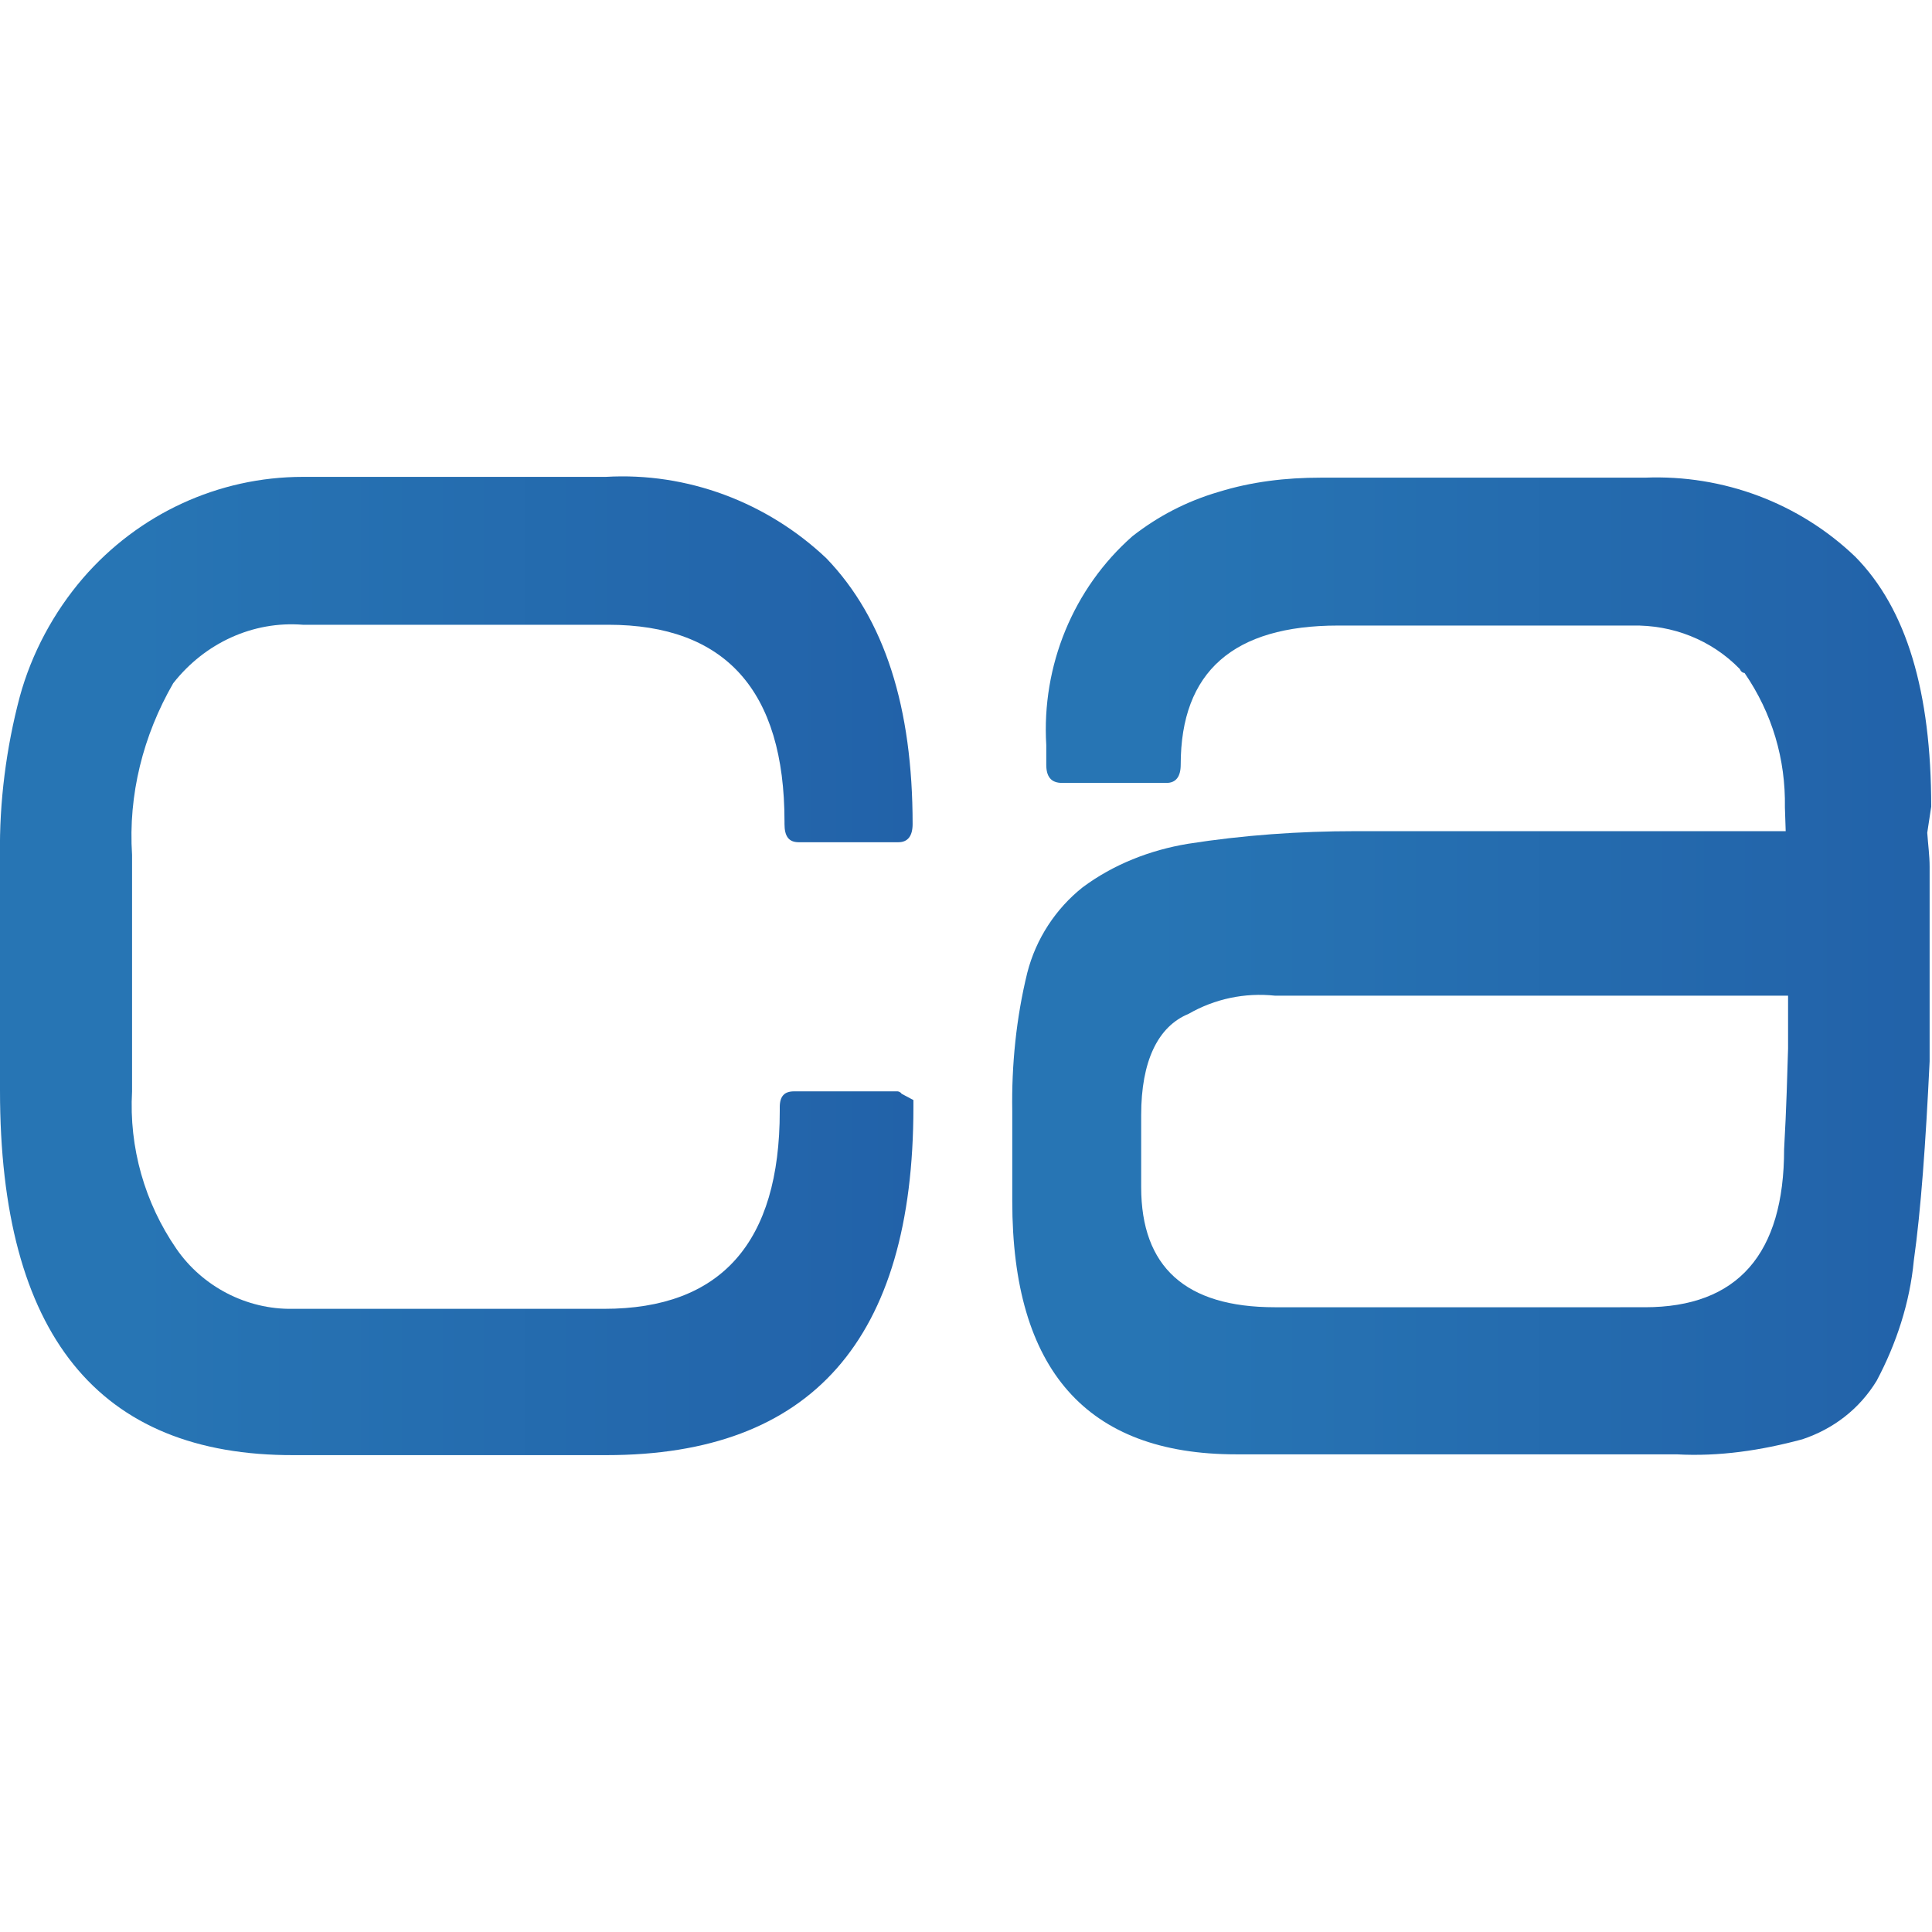
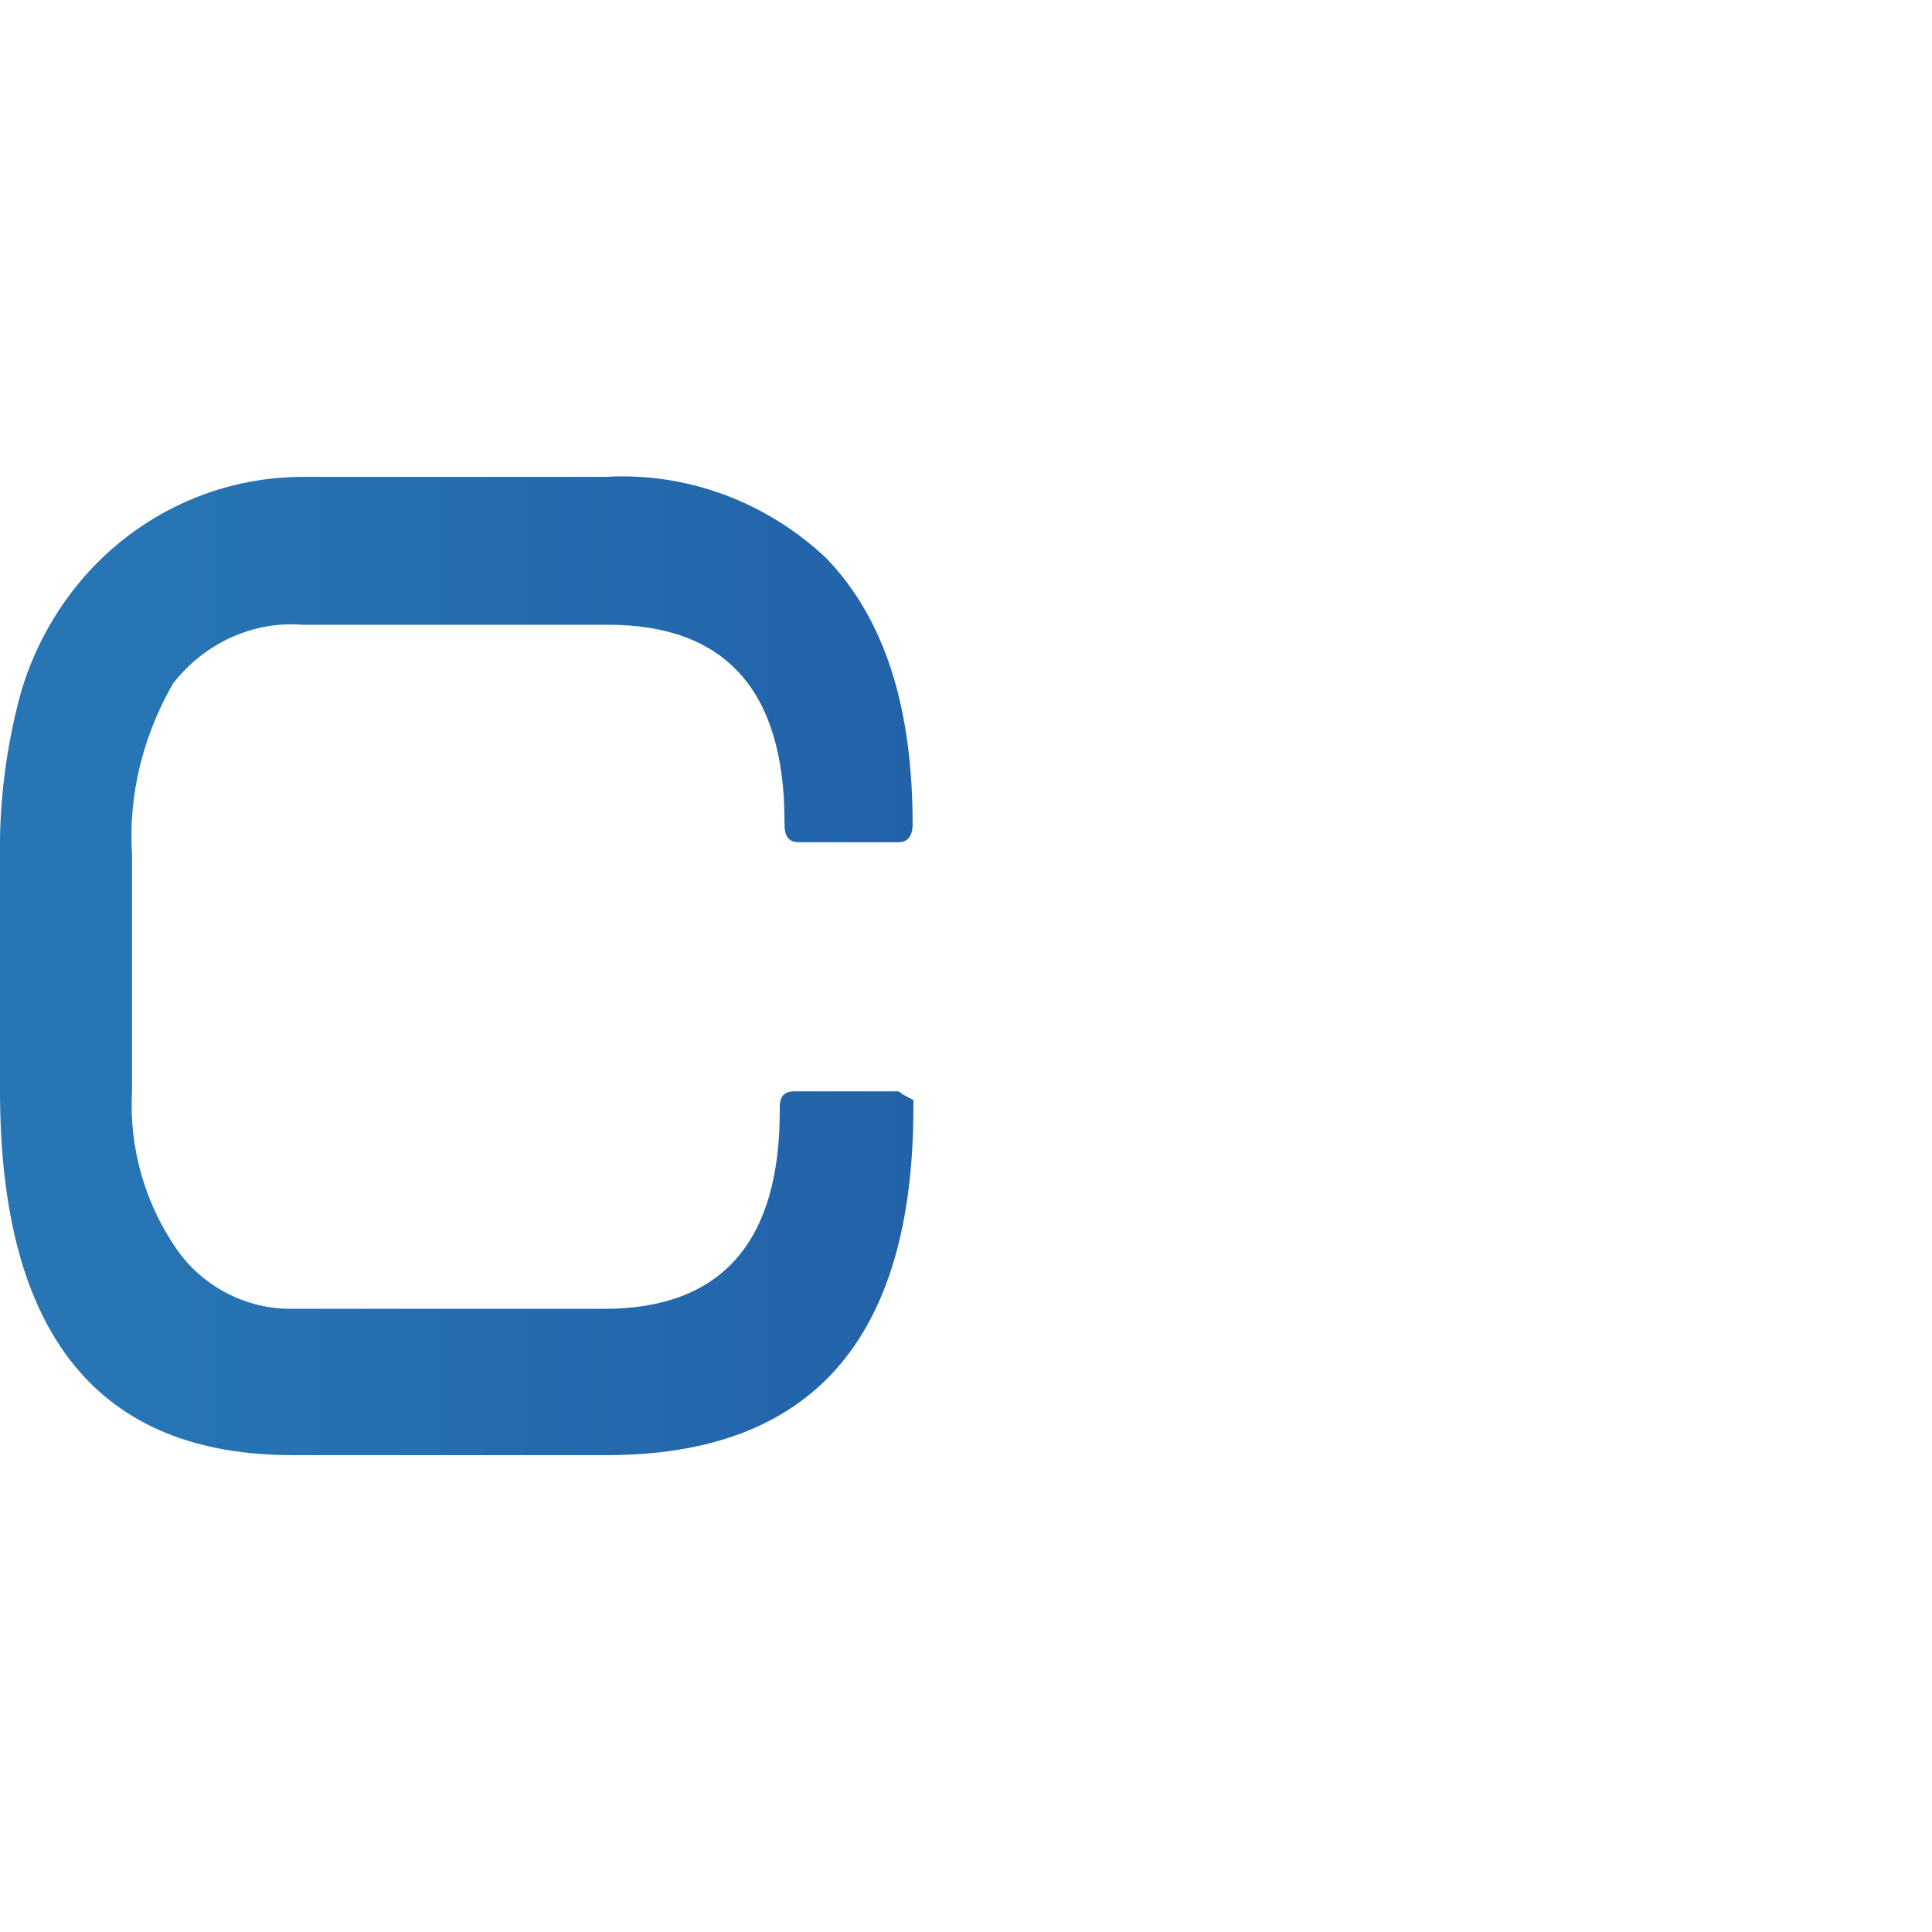
<svg xmlns="http://www.w3.org/2000/svg" version="1.1" id="Camada_1" x="0px" y="0px" viewBox="0 0 244.3 244.3" xml:space="preserve">
  <g>
    <linearGradient id="SVGID_1_" gradientUnits="userSpaceOnUse" x1="-38.693" y1="471.261" x2="52.417" y2="471.261" gradientTransform="matrix(1.268 0 0 -1.268 49.065 719.725)">
      <stop offset="0.148" style="stop-color:#2775B4" />
      <stop offset="1" style="stop-color:#2262A9" />
    </linearGradient>
    <path fill="url(#SVGID_1_)" d="M115.5,139.1v0.9c0,29.4-12.9,44-38.8,44H37.2C12.4,184.1,0,168.7,0,137.9v-29.8 c-0.1-6.7,0.8-13.6,2.5-20c1.5-5.5,4.3-10.7,8-15c7-8.1,17.1-12.8,27.8-12.8h38.3c10.3-0.6,20.4,3.2,27.9,10.3 c7.4,7.7,10.9,18.9,10.9,33.6c0,1.5-0.6,2.3-1.8,2.3H101c-1.3,0-1.8-0.8-1.8-2.3v-0.3c0-16.6-7.5-24.9-22.3-24.9H38.3 c-6.3-0.5-12.4,2.3-16.4,7.4c-3.8,6.6-5.7,14.1-5.2,21.7v29.9c-0.4,7.1,1.6,14.1,5.6,19.9c3.3,4.8,8.9,7.7,14.7,7.6h39.4 c14.8,0,22.2-8.4,22.2-25v-0.5c0-1.4,0.6-2,1.8-2h13.1c0.1,0,0.4,0.1,0.5,0.3L115.5,139.1z" />
    <linearGradient id="SVGID_2_" gradientUnits="userSpaceOnUse" x1="62.304" y1="471.126" x2="153.757" y2="471.126" gradientTransform="matrix(1.268 0 0 -1.268 49.065 719.725)">
      <stop offset="0.148" style="stop-color:#2775B4" />
      <stop offset="1" style="stop-color:#2262A9" />
    </linearGradient>
-     <path fill="url(#SVGID_2_)" d="M243.7,105.3c0.1,1.5,0.3,2.9,0.3,4.3v24.6c-0.5,10.4-1.1,18.8-2,25.2c-0.5,5.3-2.2,10.5-4.7,15.2 c-2.2,3.6-5.5,6.1-9.4,7.4c-5.2,1.4-10.5,2.2-15.9,1.9h-55.7c-18.9,0-28.3-10.7-28.3-32v-11.4c-0.1-5.8,0.5-11.8,1.9-17.5 c1.1-4.3,3.6-8.1,7-10.8c3.9-2.9,8.5-4.7,13.3-5.5c7-1.1,14.1-1.6,21.2-1.6h54.4l-0.1-3c0.1-6.1-1.6-11.9-5.1-17c0,0-0.4,0-0.6-0.5 c-3.6-3.7-8.5-5.6-13.6-5.5h-37.2c-13.2,0-19.9,5.8-19.9,17.6c0,1.5-0.6,2.3-1.8,2.3h-13.2c-1.4,0-2-0.8-2-2.3v-2.5 c-0.6-10,3.4-19.8,10.9-26.4c3.2-2.5,6.8-4.4,10.9-5.6c4.2-1.3,8.5-1.8,12.9-1.8H208c9.9-0.4,19.5,3.2,26.6,10 c6.5,6.6,9.6,17.1,9.6,31.6L243.7,105.3z M226.1,132.6c0-3.2,0-5.3,0-6.7h-64.9c-3.8-0.4-7.6,0.4-10.9,2.3c-3.9,1.6-6,6-6,12.8v9.1 c0,10.1,5.6,15.2,16.9,15.2H208c11.7,0,17.6-6.7,17.6-20C225.9,140,226,135.8,226.1,132.6z" />
  </g>
</svg>